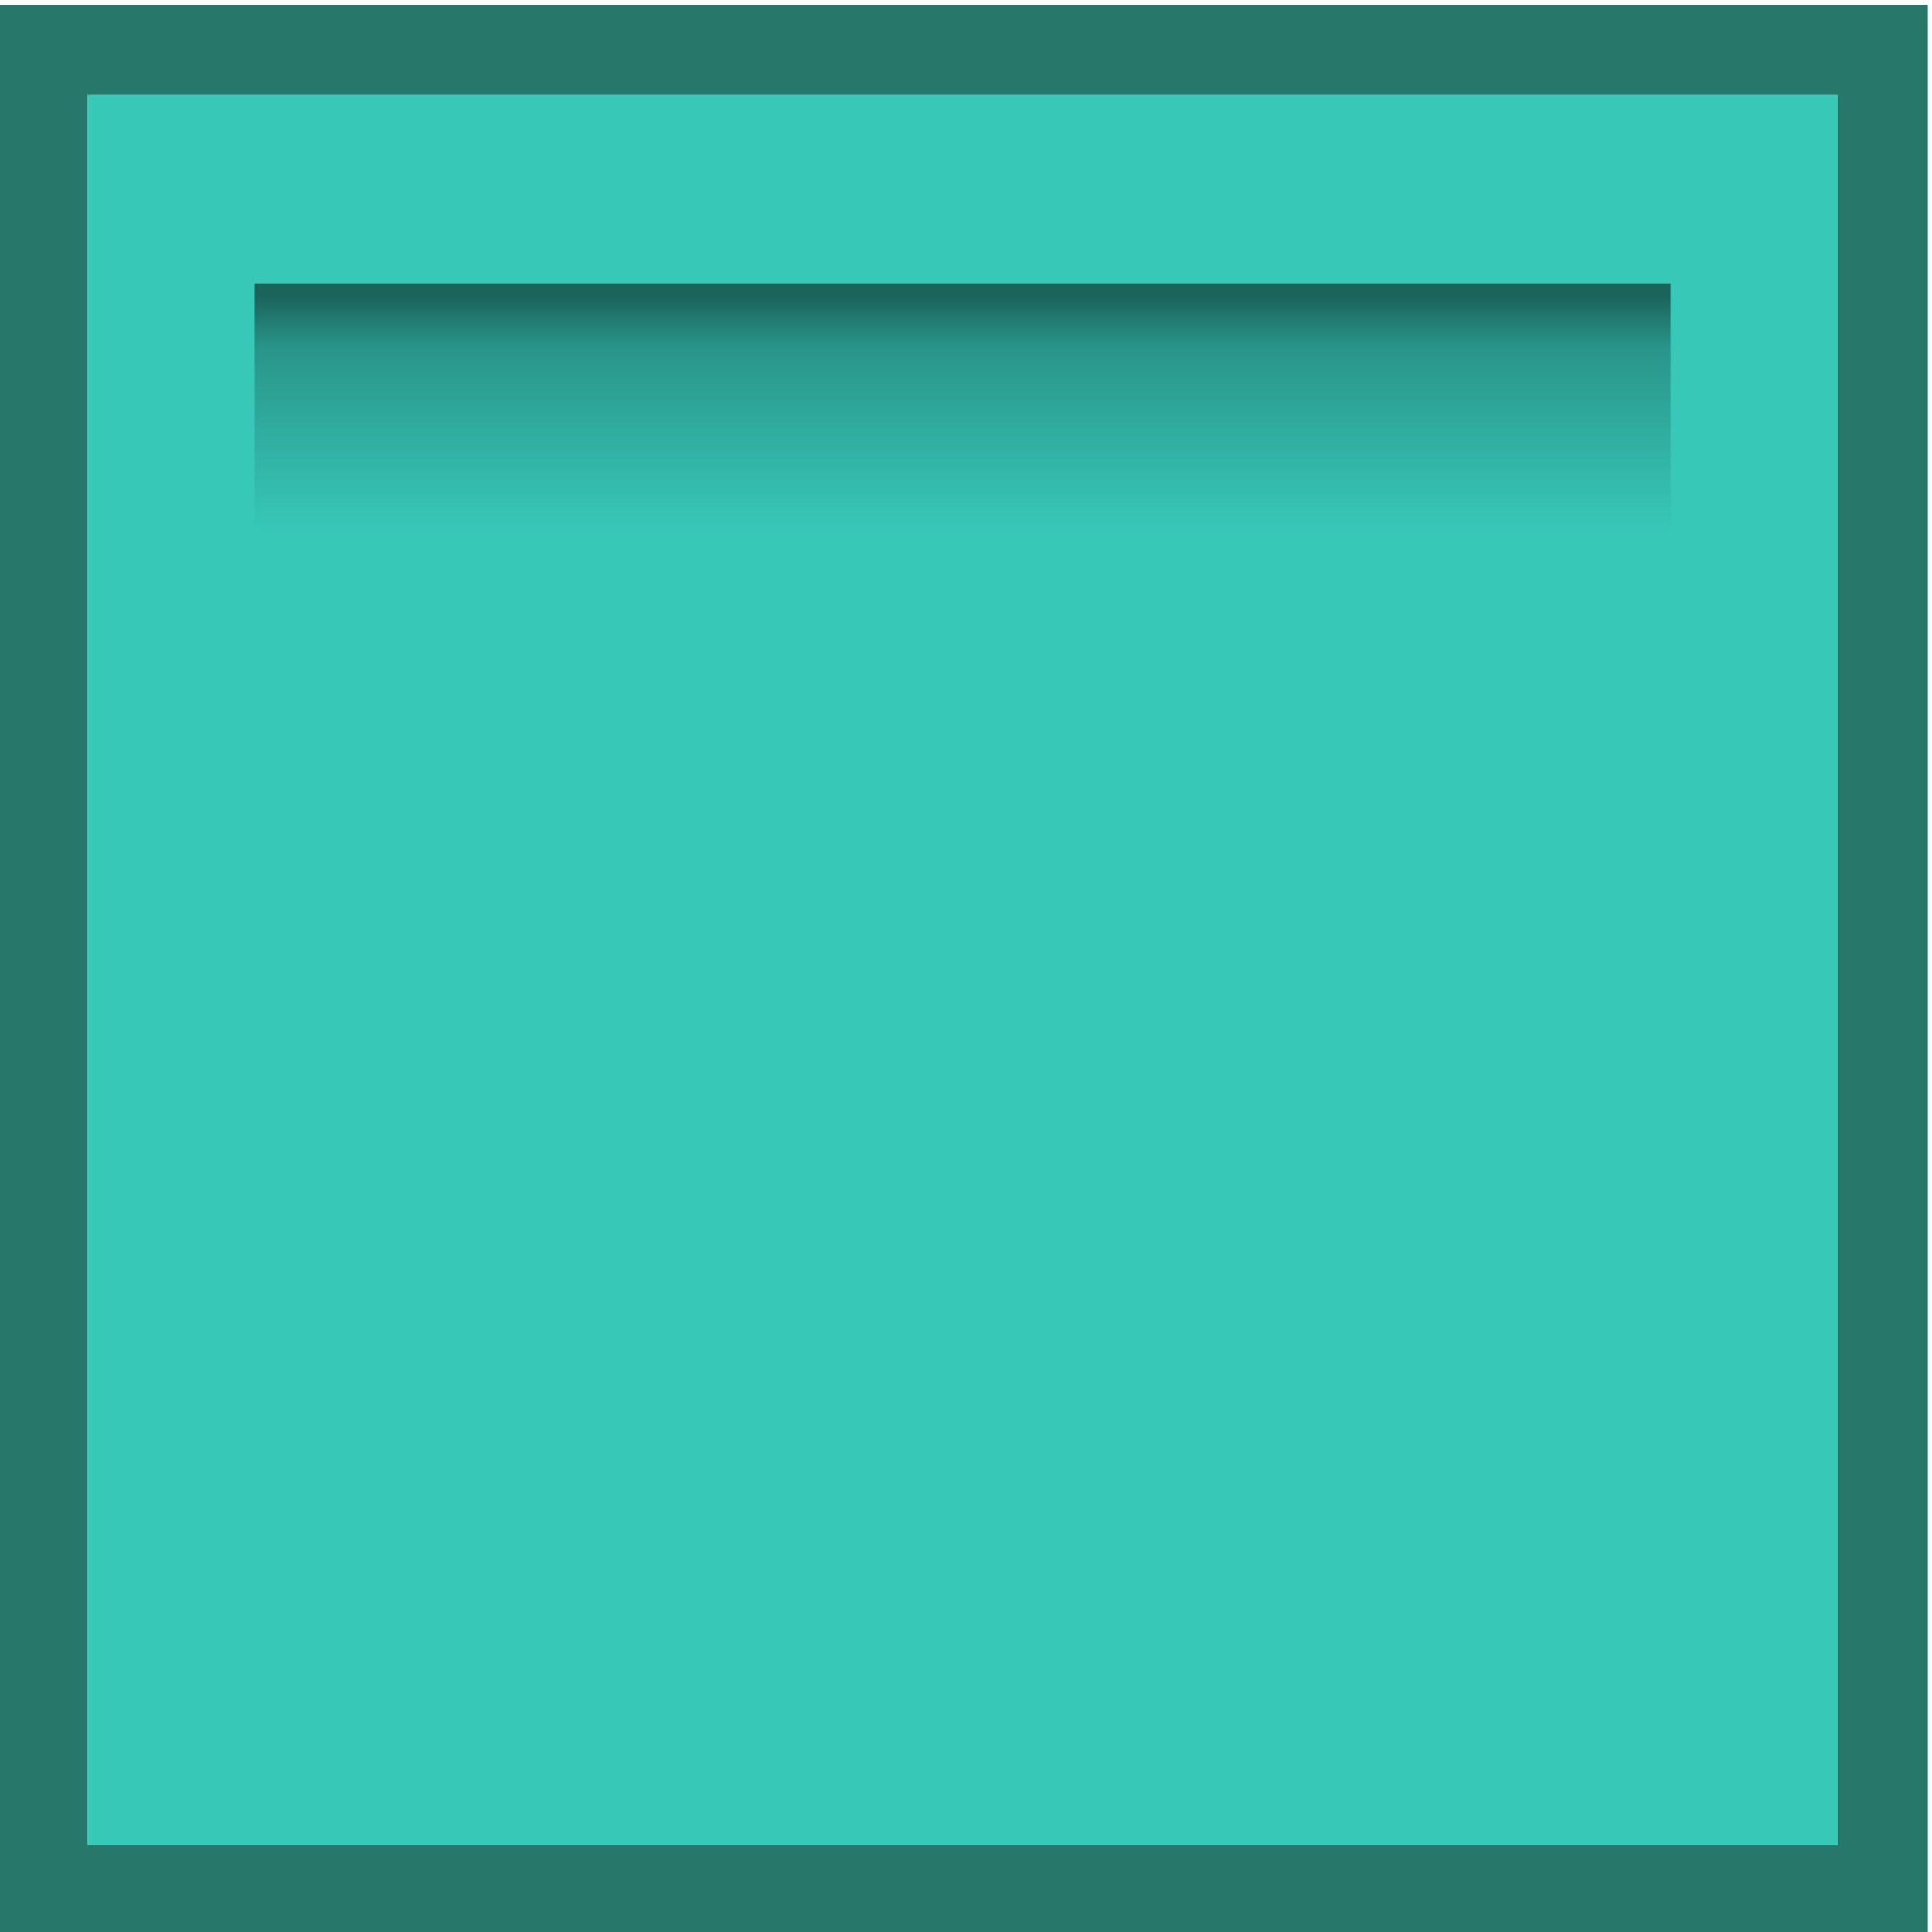
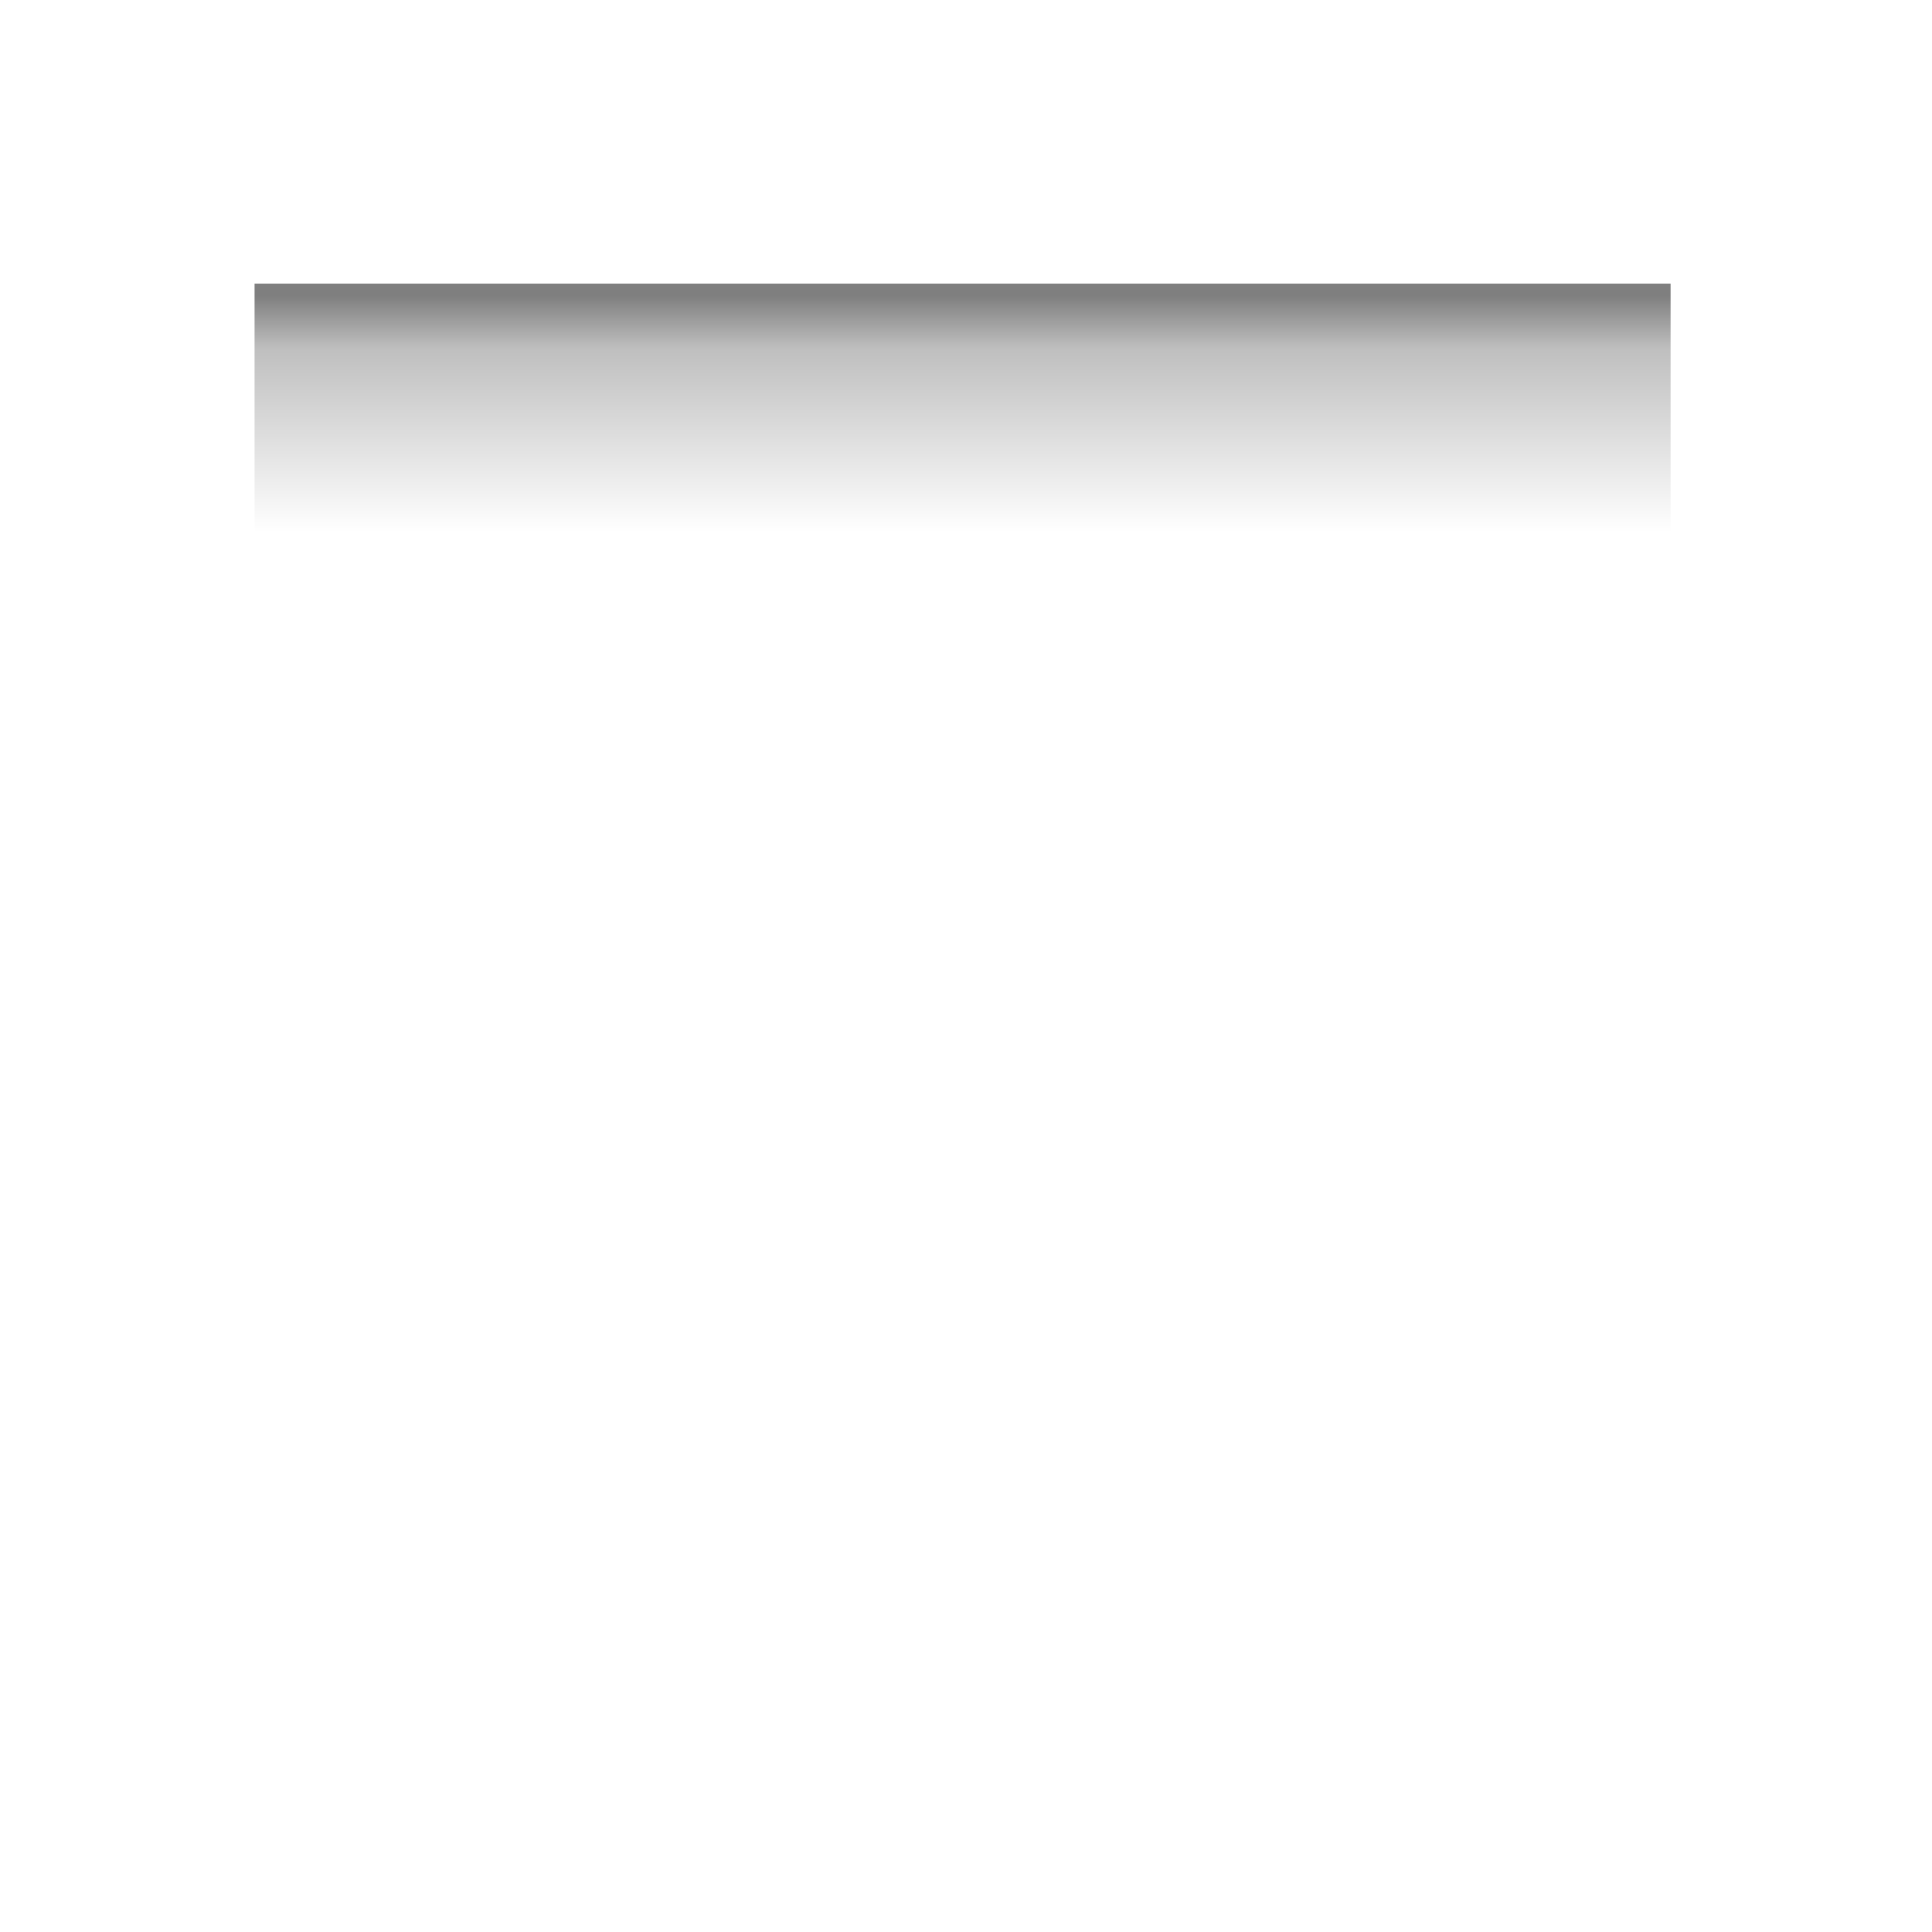
<svg xmlns="http://www.w3.org/2000/svg" xmlns:ns1="http://sodipodi.sourceforge.net/DTD/sodipodi-0.dtd" xmlns:ns2="http://www.inkscape.org/namespaces/inkscape" xmlns:xlink="http://www.w3.org/1999/xlink" width="42" height="42" viewBox="0 0 42 42" version="1.1" id="svg5" ns1:docname="_block_2.svg" ns2:version="1.3.2 (091e20ef0f, 2023-11-25)" xml:space="preserve">
  <ns1:namedview id="namedview1" pagecolor="#ffffff" bordercolor="#000000" borderopacity="0.25" ns2:showpageshadow="2" ns2:pageopacity="0.0" ns2:pagecheckerboard="0" ns2:deskcolor="#d1d1d1" ns2:zoom="2.0059526" ns2:cx="-20.937683" ns2:cy="4.7359046" ns2:window-width="1368" ns2:window-height="699" ns2:window-x="0" ns2:window-y="0" ns2:window-maximized="1" ns2:current-layer="svg5" />
  <defs id="defs2">
    <linearGradient id="linearGradient30631">
      <stop style="stop-color:#000000;stop-opacity:0.501;" offset="0" id="stop30625" />
      <stop style="stop-color:#000000;stop-opacity:0.251;" offset="0.223" id="stop30627" />
      <stop style="stop-color:#000000;stop-opacity:0;" offset="1" id="stop30629" />
    </linearGradient>
    <linearGradient xlink:href="#linearGradient30631" id="linearGradient17508" gradientUnits="userSpaceOnUse" gradientTransform="matrix(1,0,0,0.176,-32.971,-276.913)" x1="226.33" y1="134.449" x2="226.33" y2="191.382" />
  </defs>
  <g id="layer1" transform="translate(309.308,64.09)">
    <g id="g17506" transform="matrix(0.513,0,0,0.513,-385.862,72.262)" style="display:inline;stroke:none">
-       <rect style="fill:#37c8b8;fill-opacity:1;stroke:#27776a;stroke-width:3.81;stroke-linecap:round;stroke-dasharray:none;stroke-opacity:1;paint-order:normal" id="rect17502" width="78" height="78" x="151.019" y="-263.685" ry="0" />
      <rect style="display:inline;fill:url(#linearGradient17508);fill-opacity:1;stroke:none;stroke-width:4.193;stroke-linecap:round;stroke-dasharray:none" id="rect17504" width="60" height="10.557" x="160.019" y="-253.786" ry="0" />
    </g>
  </g>
</svg>